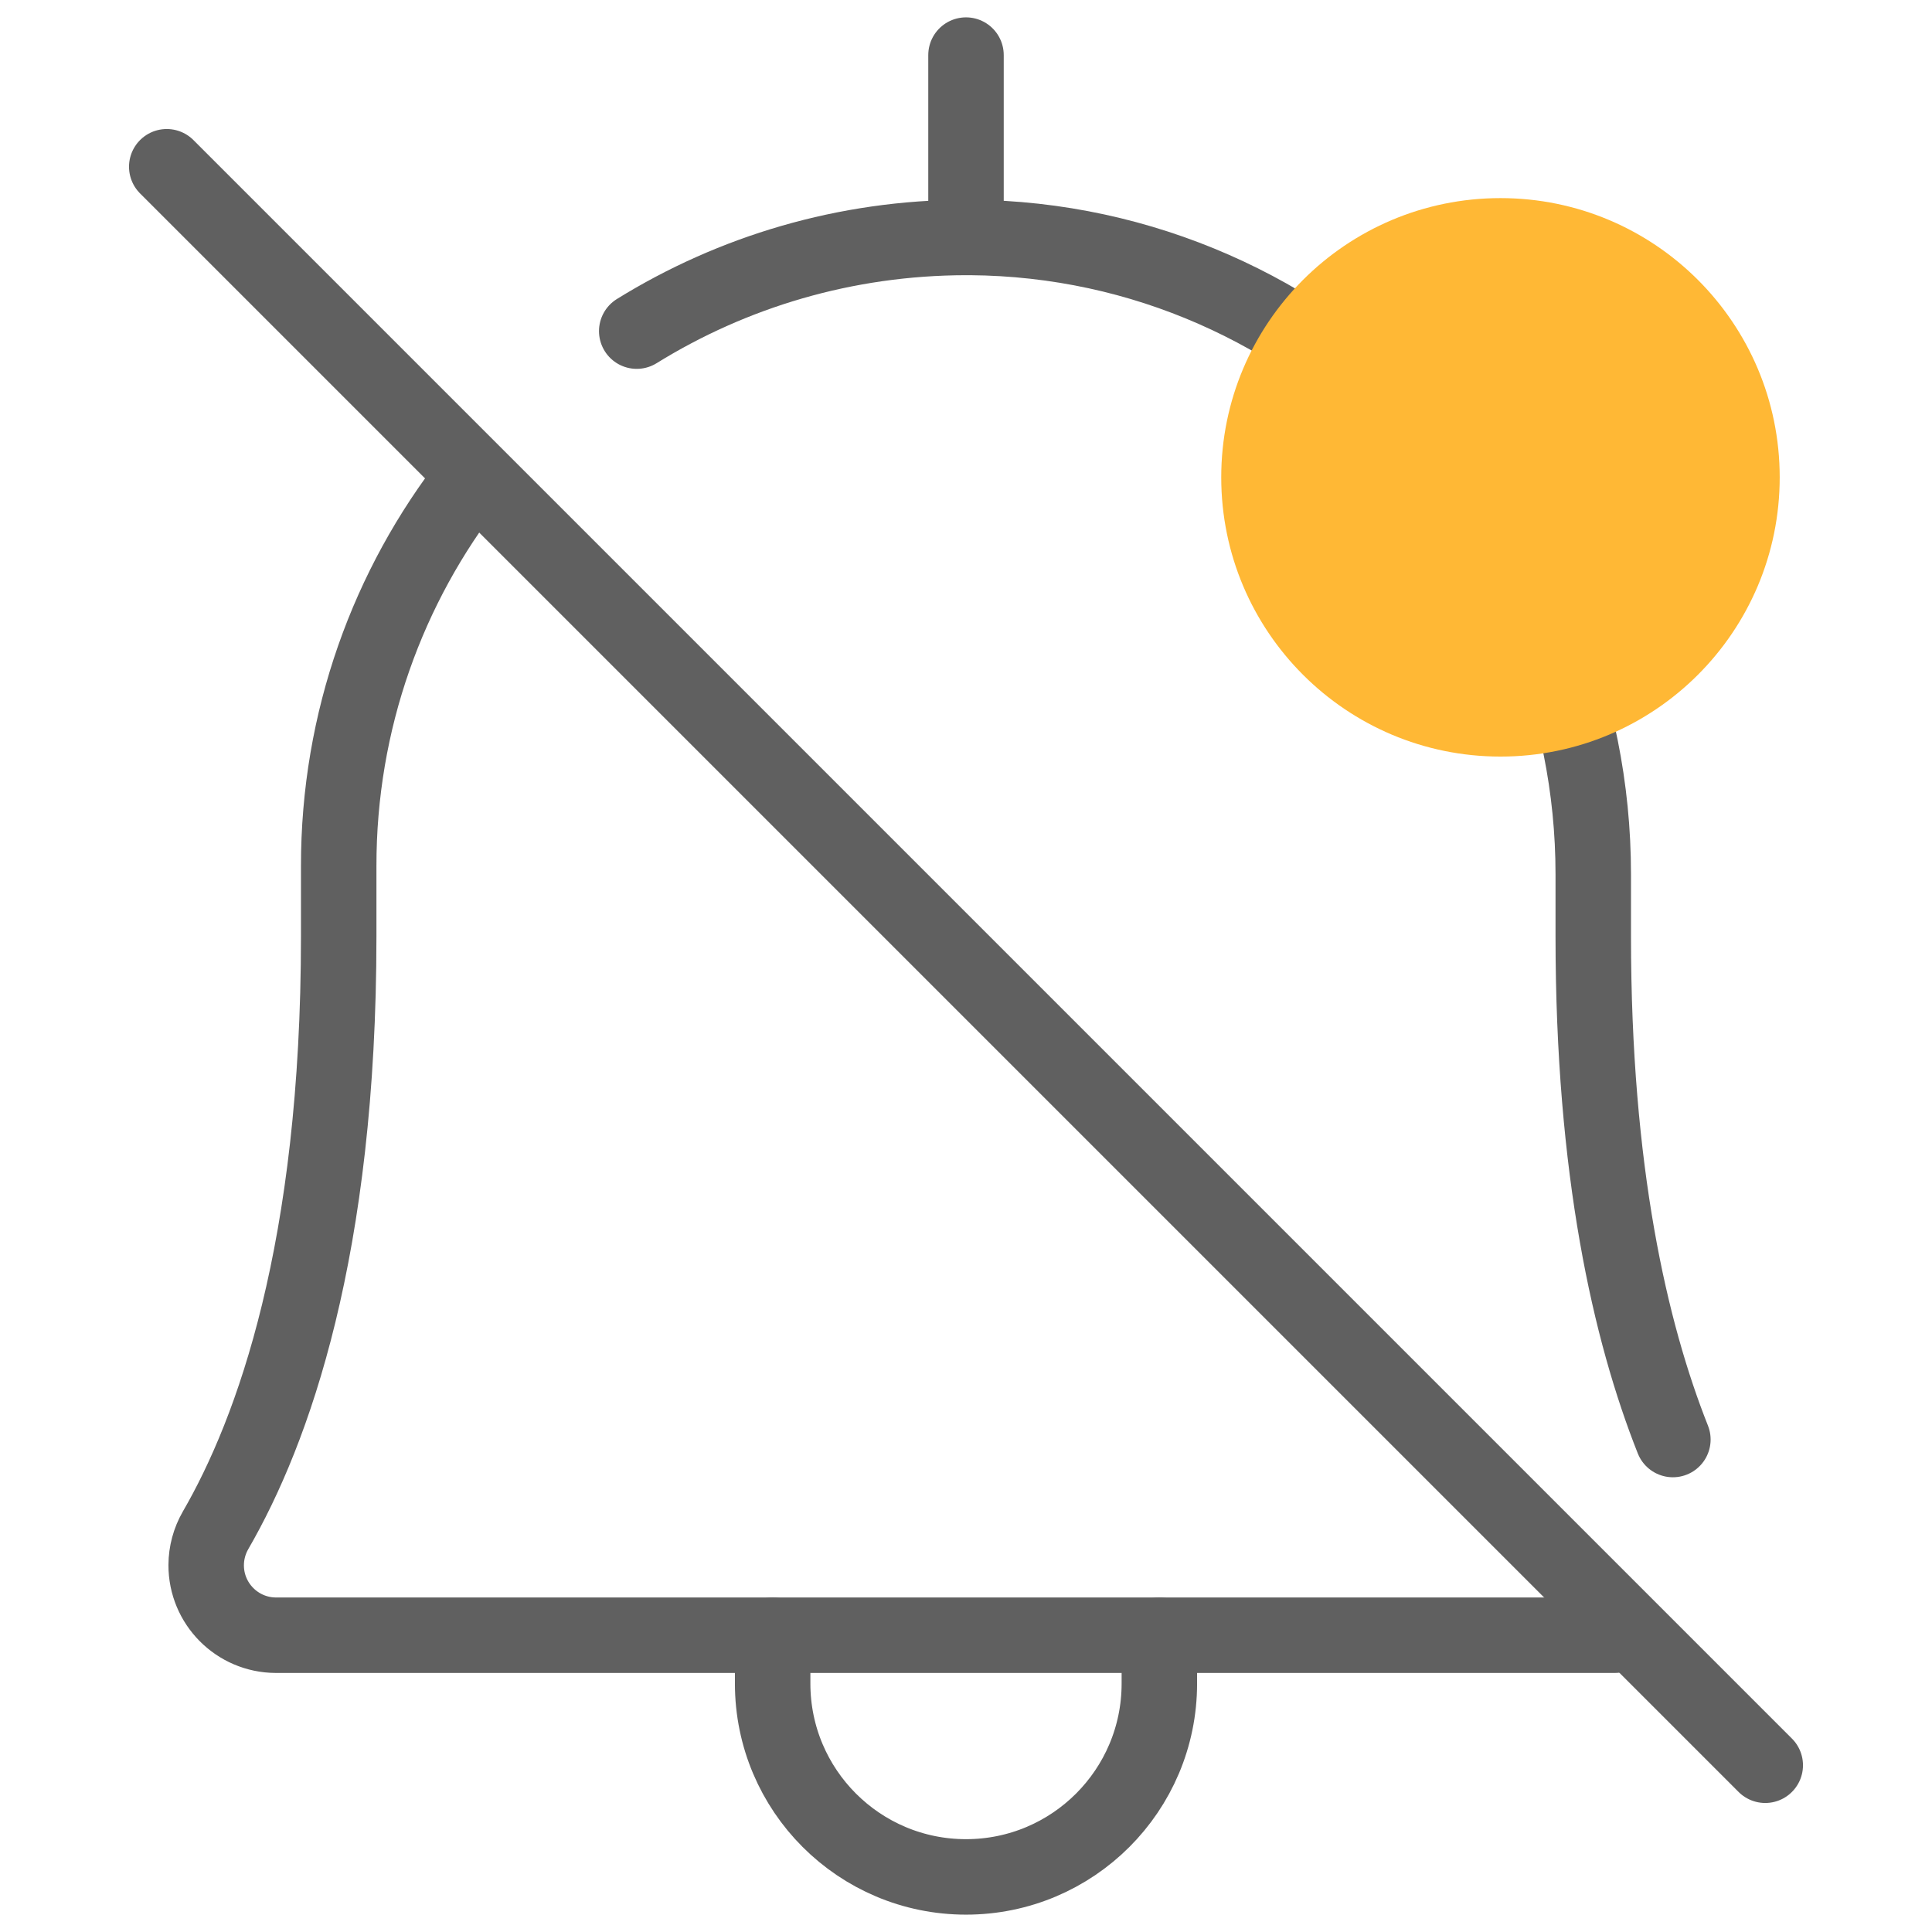
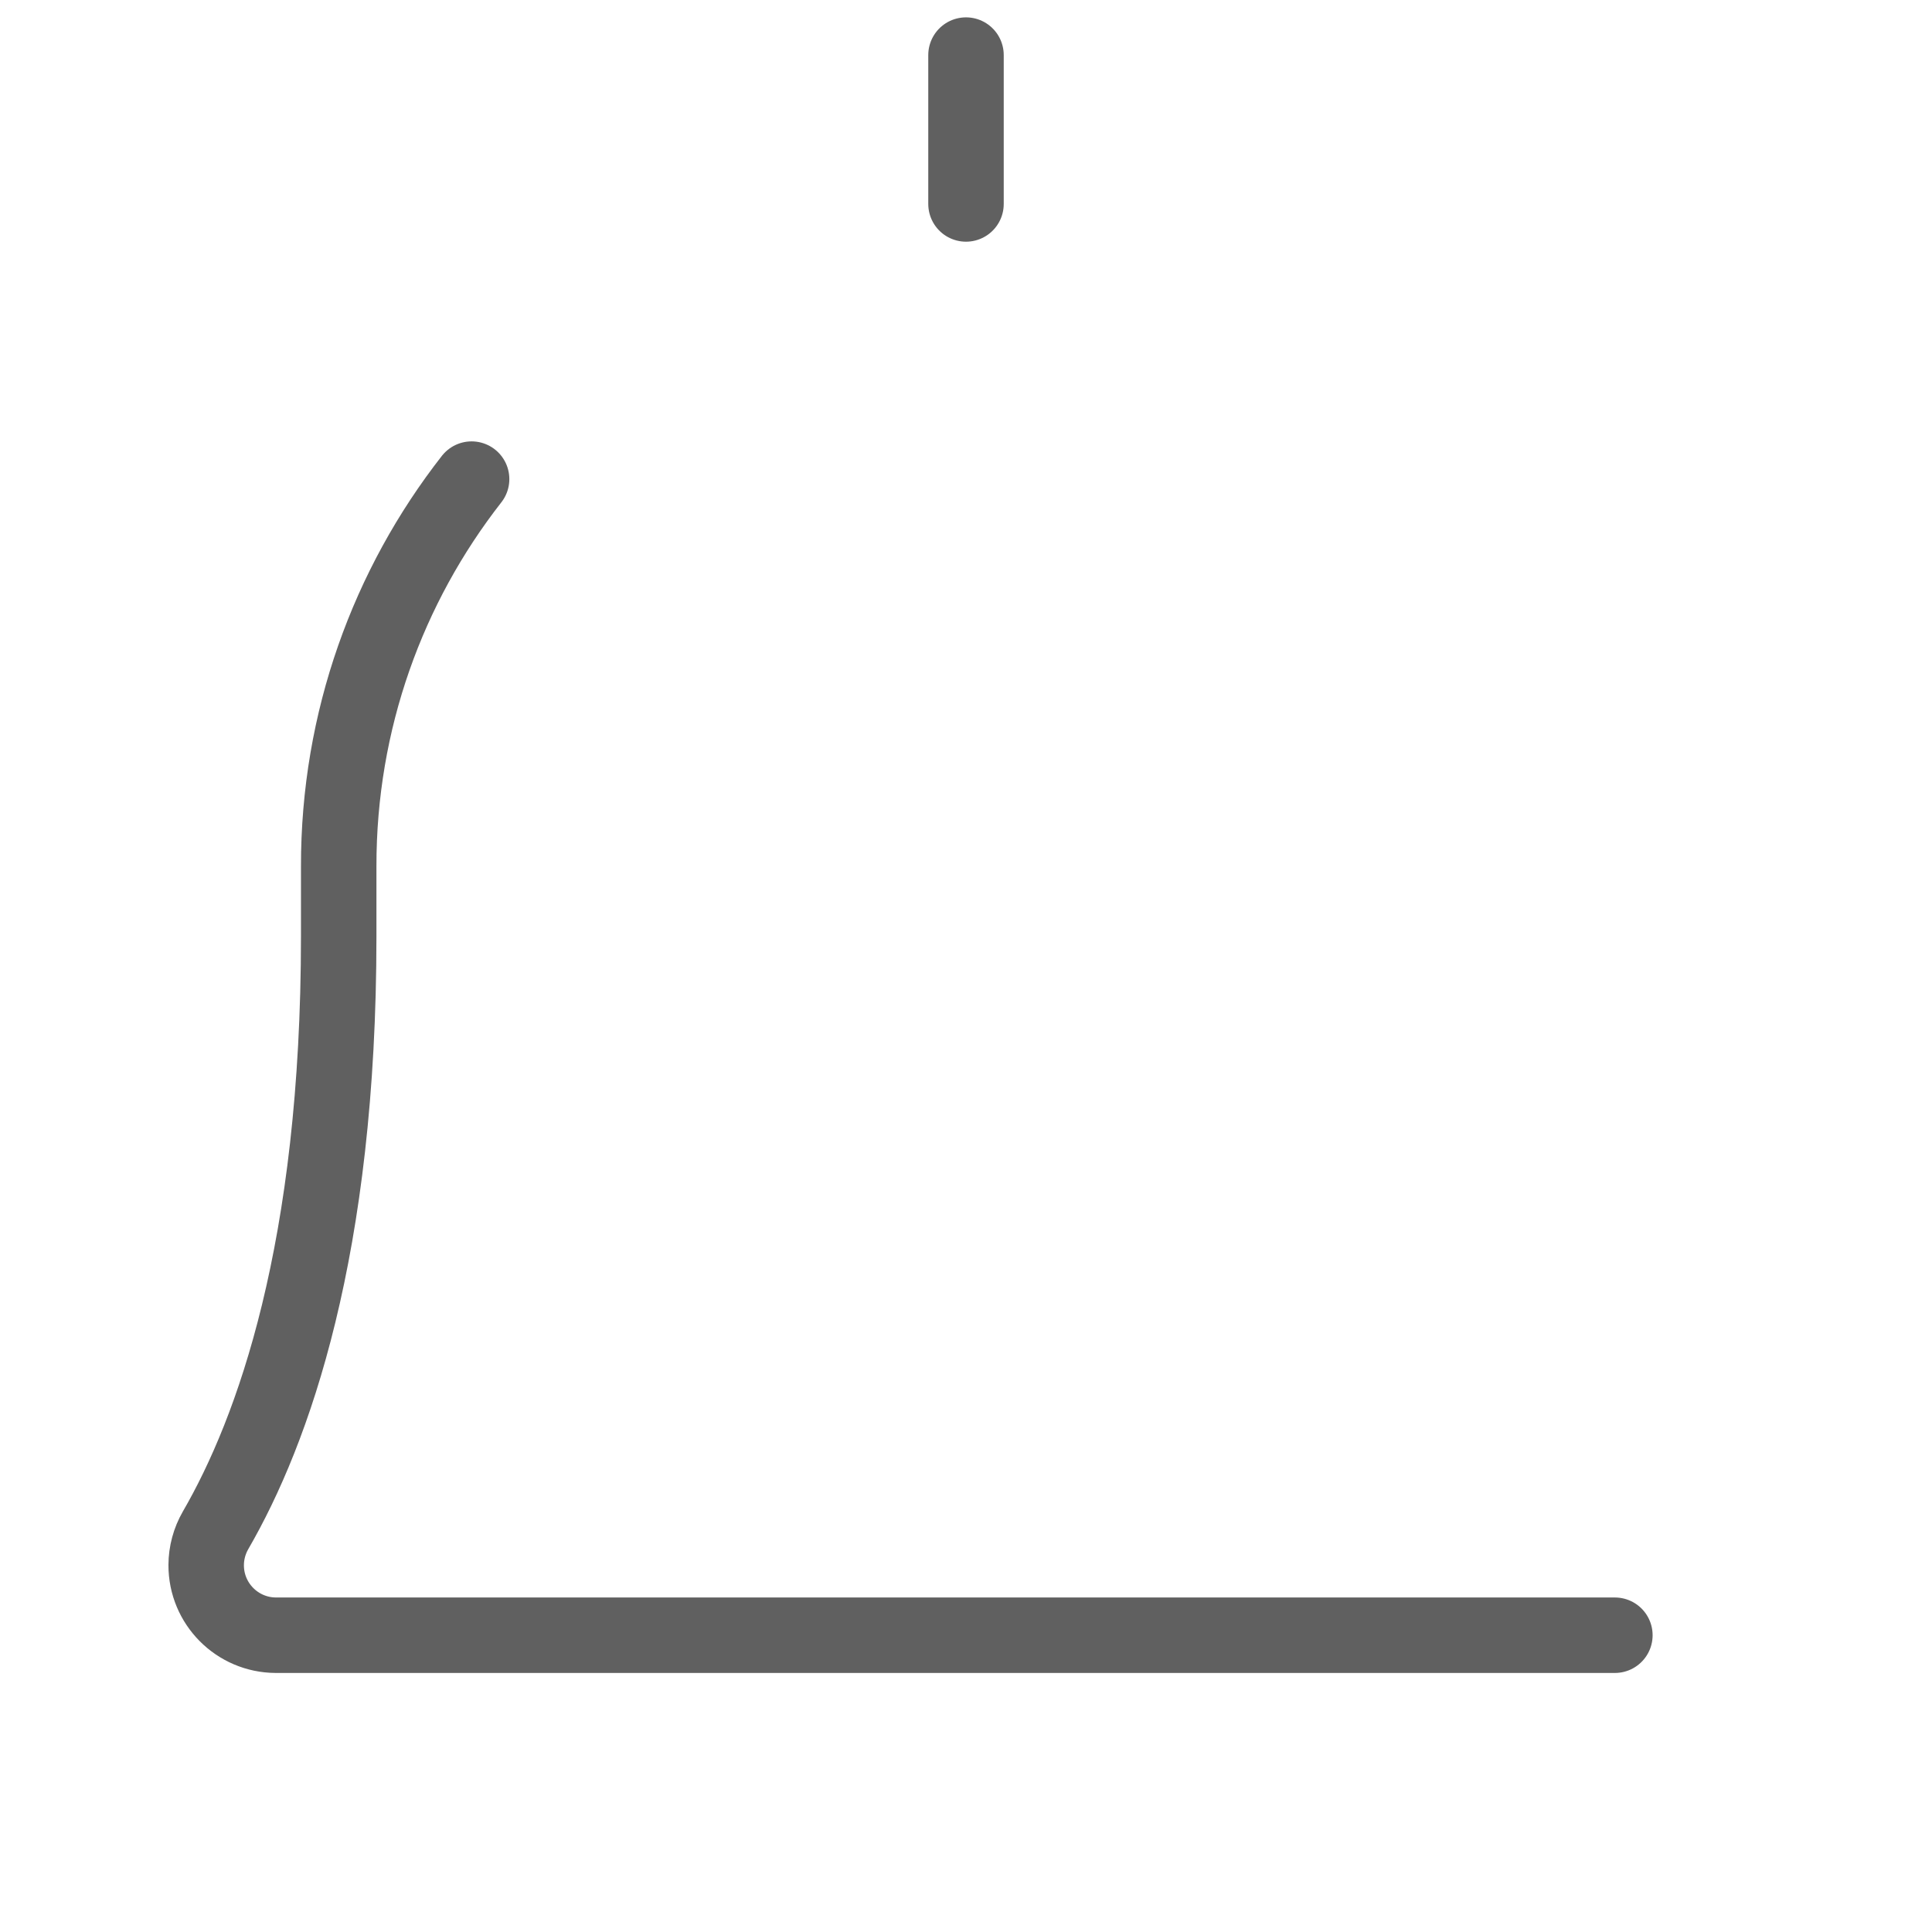
<svg xmlns="http://www.w3.org/2000/svg" id="Layer_1" viewBox="0 0 512 512">
  <defs>
    <style>.cls-1{fill:none;stroke:#606060;stroke-linecap:round;stroke-linejoin:round;stroke-width:20px;}.cls-2{fill:#ffb835;}</style>
  </defs>
  <g>
    <path class="cls-1" d="M427.96,433.35H73.1c-10.23-.04-18.49-8.36-18.46-18.59,.01-3.23,.87-6.4,2.48-9.2,15.28-26.39,32.64-74.55,32.64-157.43v-18.52c-.05-38.7,13.1-74.34,35.22-102.64" />
-     <path class="cls-1" d="M168.74,87.75c25.36-15.7,55.25-24.78,87.26-24.82,.39,0,.77,0,1.16,0,91.68,.69,165.07,76.86,165.07,168.77v16.44c0,62.16,9.77,104.79,21.1,133.35" />
-     <path class="cls-1" d="M204.76,433.35v12.81c0,28.3,22.94,51.24,51.24,51.24s51.24-22.94,51.24-51.24v-12.81" />
    <line class="cls-1" x1="256" y1="14.6" x2="256" y2="54.05" />
  </g>
-   <circle class="cls-2" cx="397.64" cy="126.5" r="74" />
-   <line class="cls-1" x1="467.81" y1="467.81" x2="44.19" y2="44.19" />
</svg>